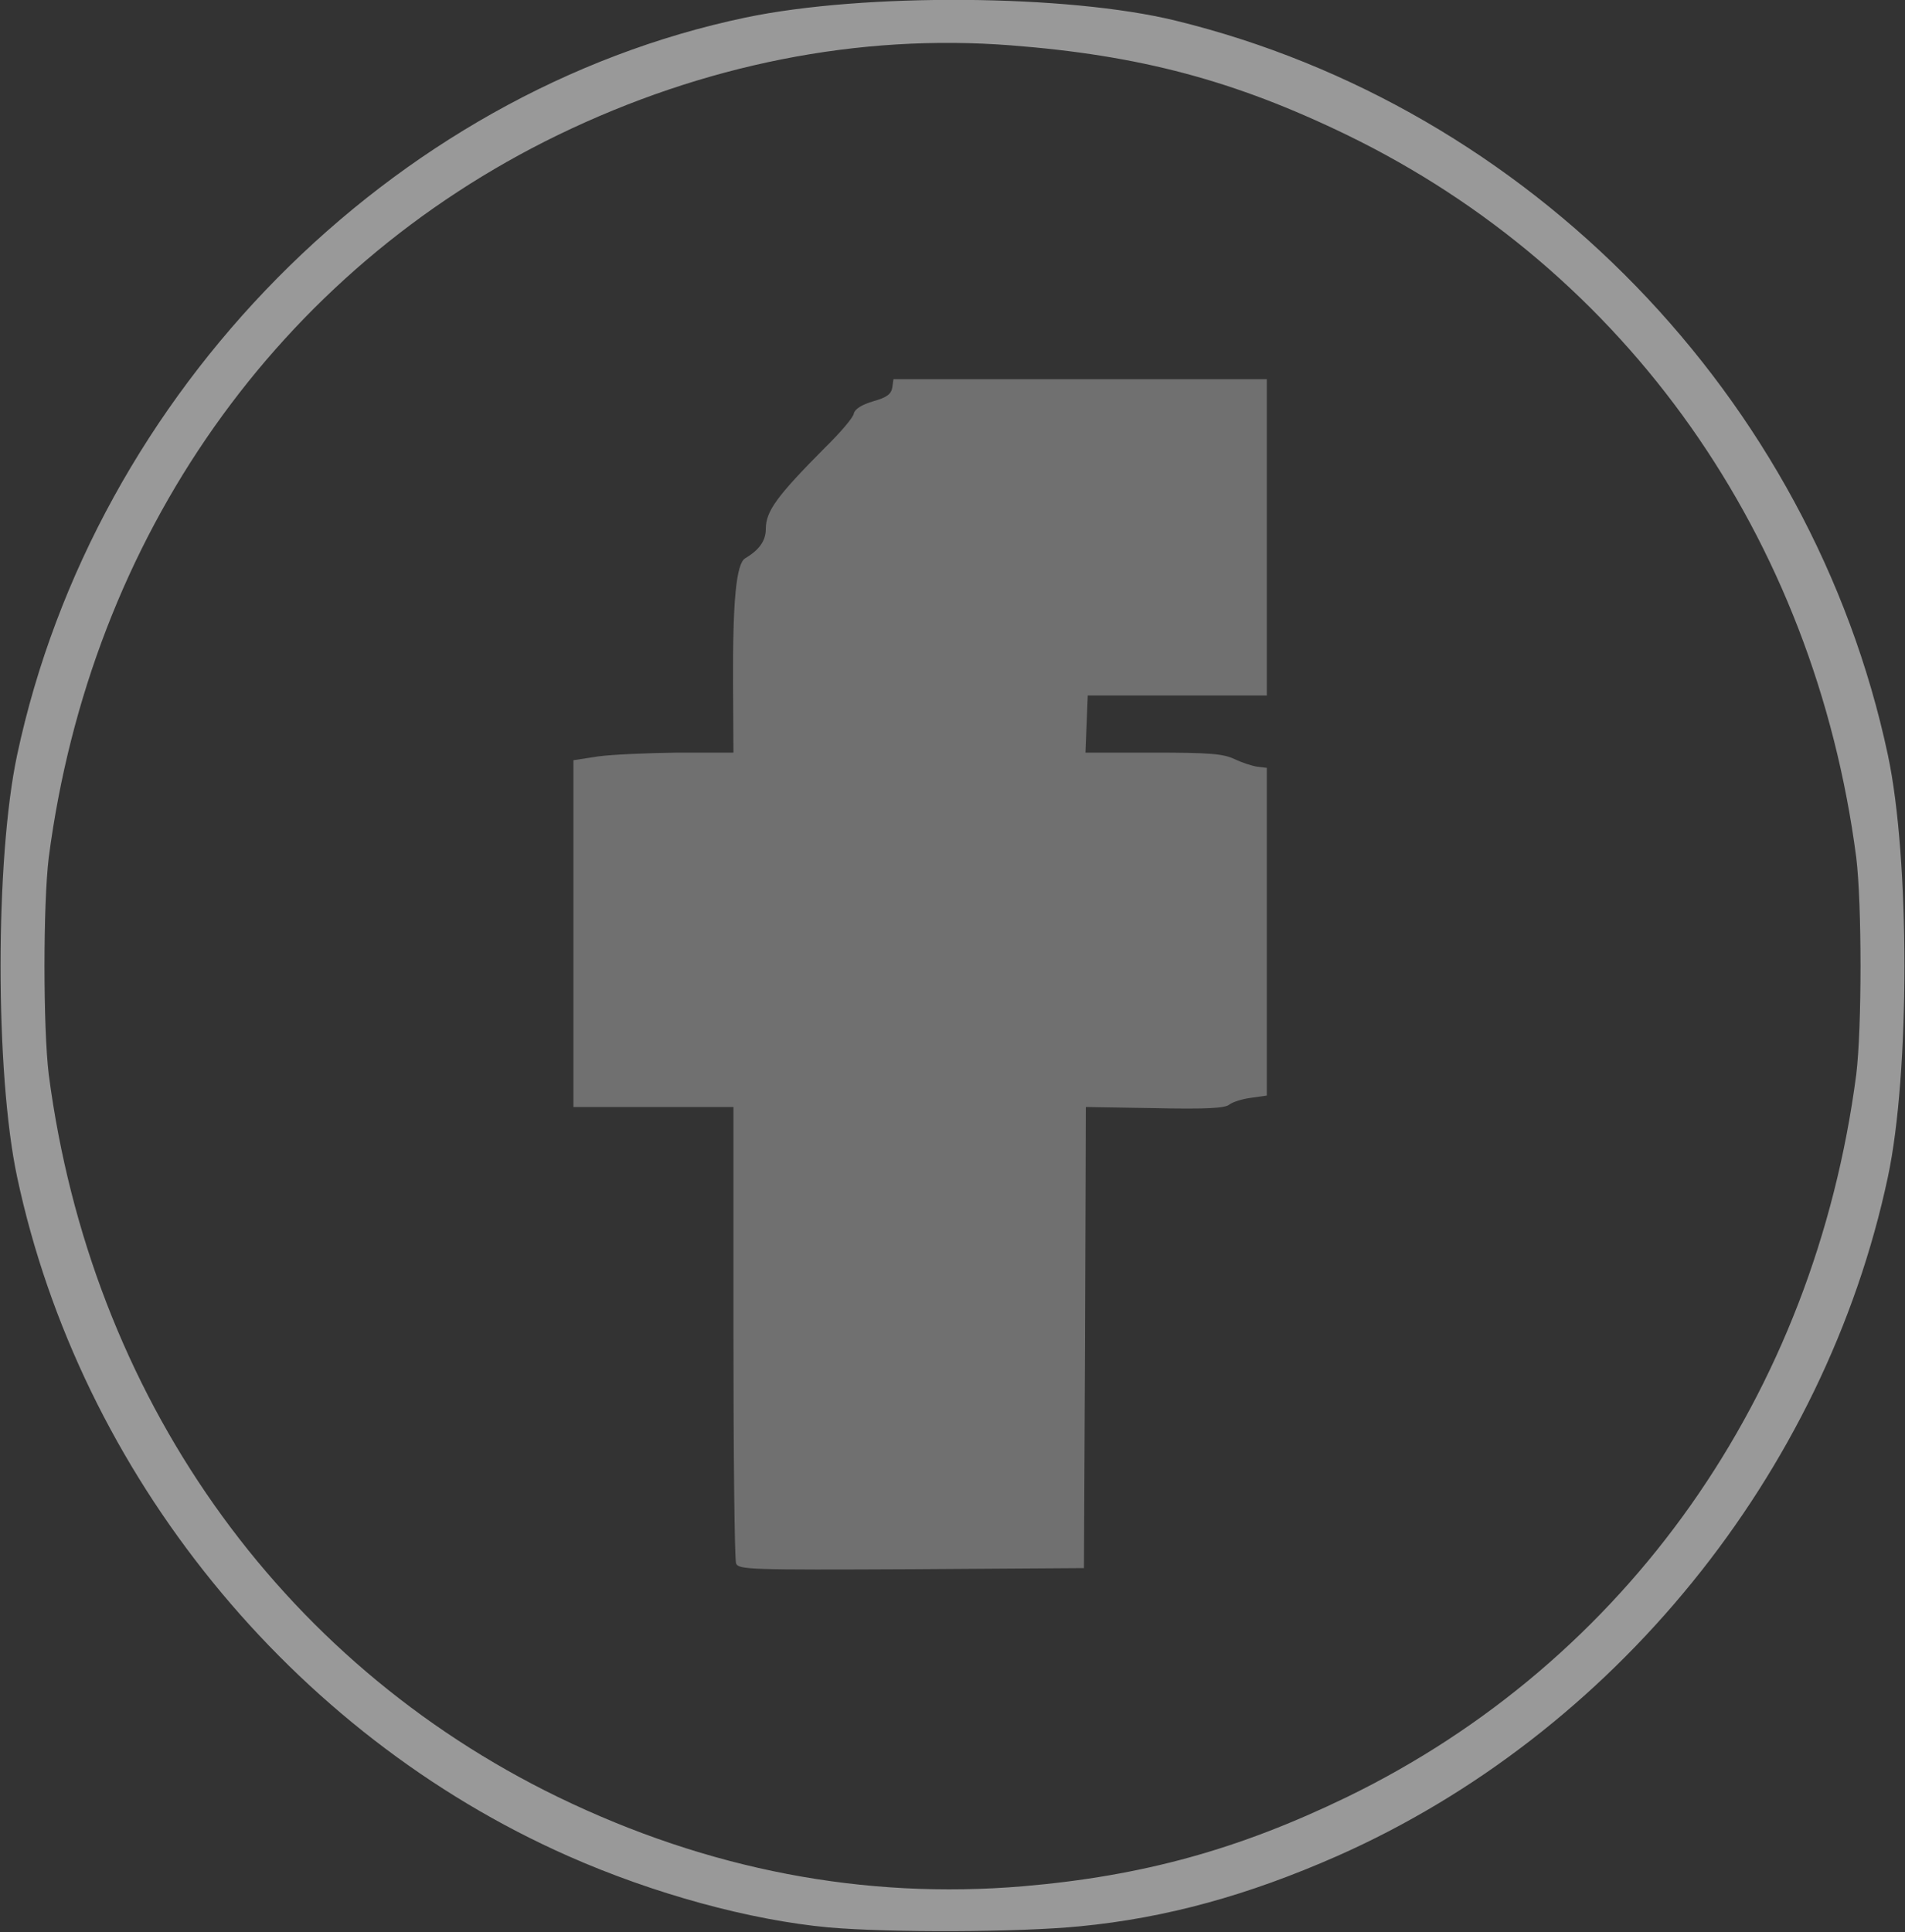
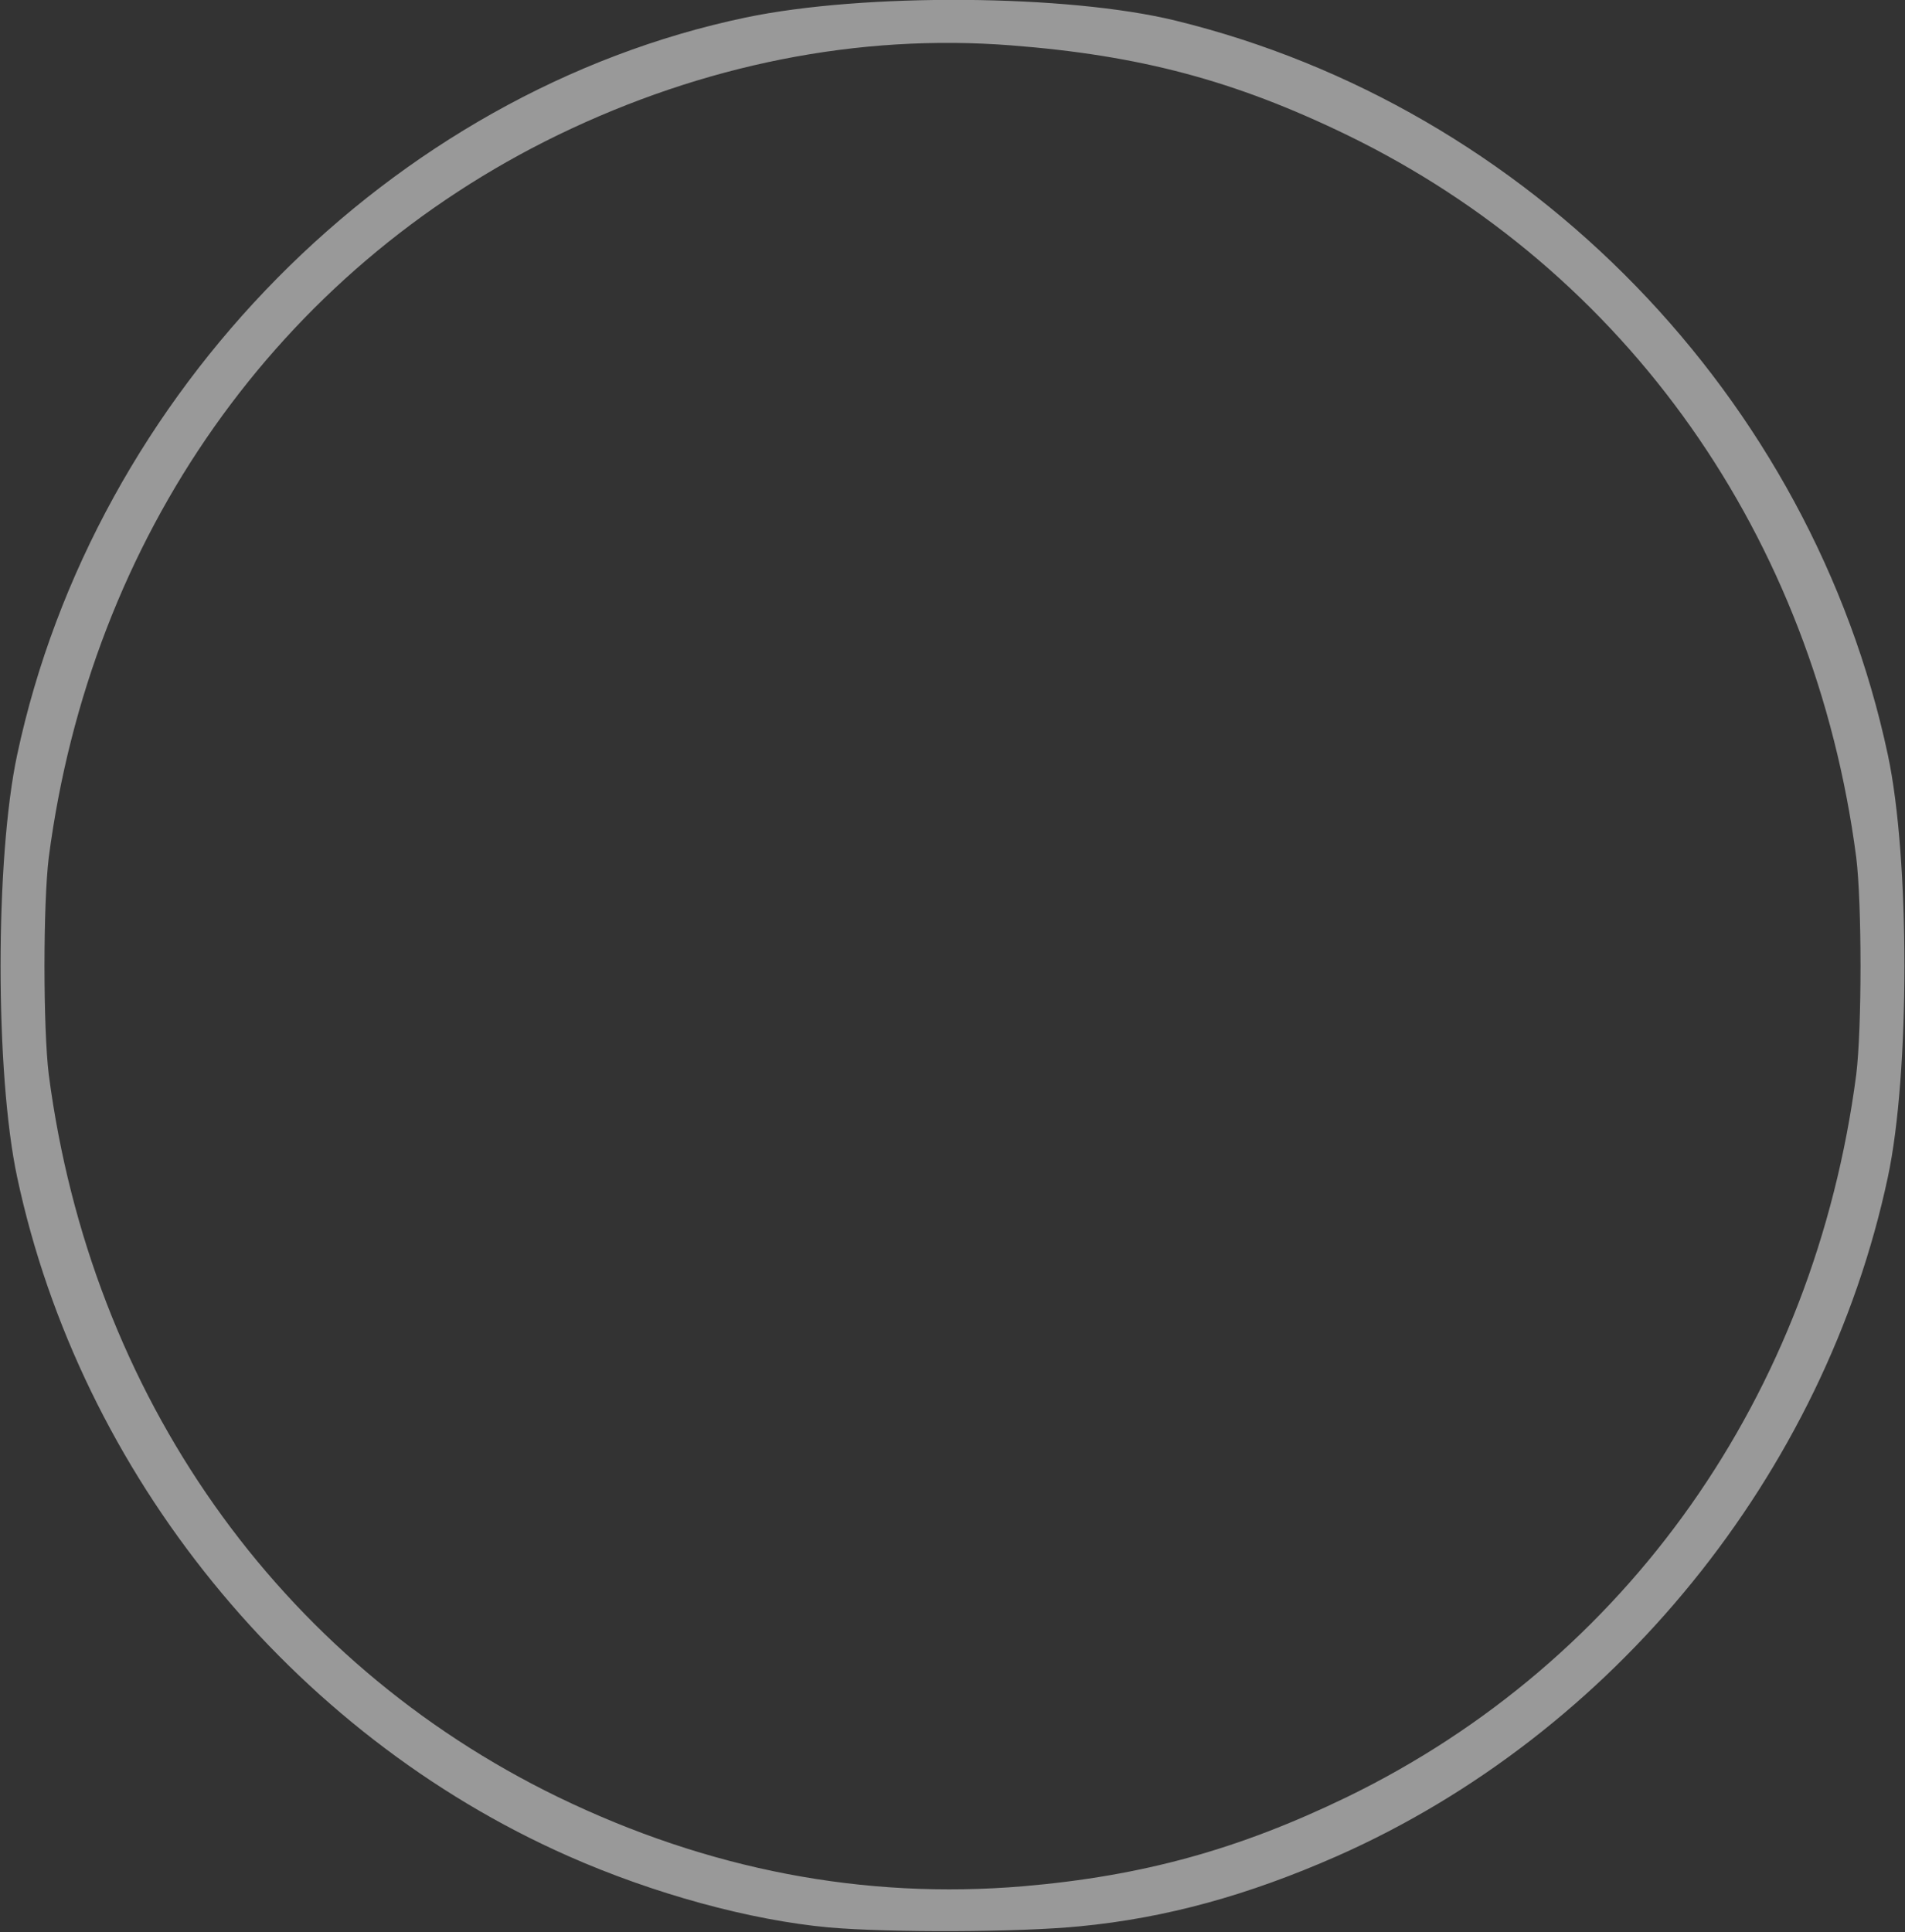
<svg xmlns="http://www.w3.org/2000/svg" version="1.0" width="500px" height="507px" viewBox="0 0 5000 5070" preserveAspectRatio="xMidYMid meet">
  <rect x="0" y="0" width="5000" height="5070" fill="#333333" stroke="none" />
  <g id="layer1" fill="#ffffff" stroke="none">
    <path opacity=".5" d="M2175 5058 c-206 -19 -459 -88 -683 -187 -727 -321 -1281 -1003 -1447 -1782 -58 -271 -58 -837 0 -1108 203 -952 981 -1740 1912 -1935 310 -65 846 -61 1128 8 930 227 1670 989 1870 1927 58 271 58 837 0 1108 -166 779 -720 1461 -1446 1782 -234 103 -448 162 -674 184 -163 16 -497 17 -660 3z m510 -108 c315 -27 567 -97 850 -234 735 -357 1227 -1055 1337 -1896 15 -122 15 -448 0 -570 -110 -841 -602 -1539 -1337 -1896 -295 -143 -544 -209 -882 -235 -399 -31 -806 50 -1188 235 -735 357 -1227 1055 -1337 1896 -15 122 -15 448 0 570 110 840 602 1539 1337 1896 394 191 803 269 1220 234z" />
-     <path opacity=".3" d="M1932 4103 c-4 -10 -7 -283 -7 -608 l0 -590 -210 0 -210 0 0 -455 0 -455 65 -10 c36 -5 130 -9 210 -10 l145 0 -1 -180 c-1 -216 8 -316 32 -330 37 -22 54 -46 54 -77 0 -47 30 -87 156 -214 40 -39 74 -79 75 -89 3 -12 21 -23 51 -32 36 -10 47 -19 50 -36 l3 -22 490 0 490 0 0 415 0 415 -235 0 -235 0 -3 75 -3 75 178 0 c147 0 184 3 213 17 19 9 46 18 60 20 l25 3 0 430 0 430 -42 6 c-23 3 -48 11 -57 18 -11 9 -60 12 -195 9 l-181 -3 -2 605 -3 605 -453 3 c-424 2 -453 1 -460 -15z" />
  </g>
</svg>